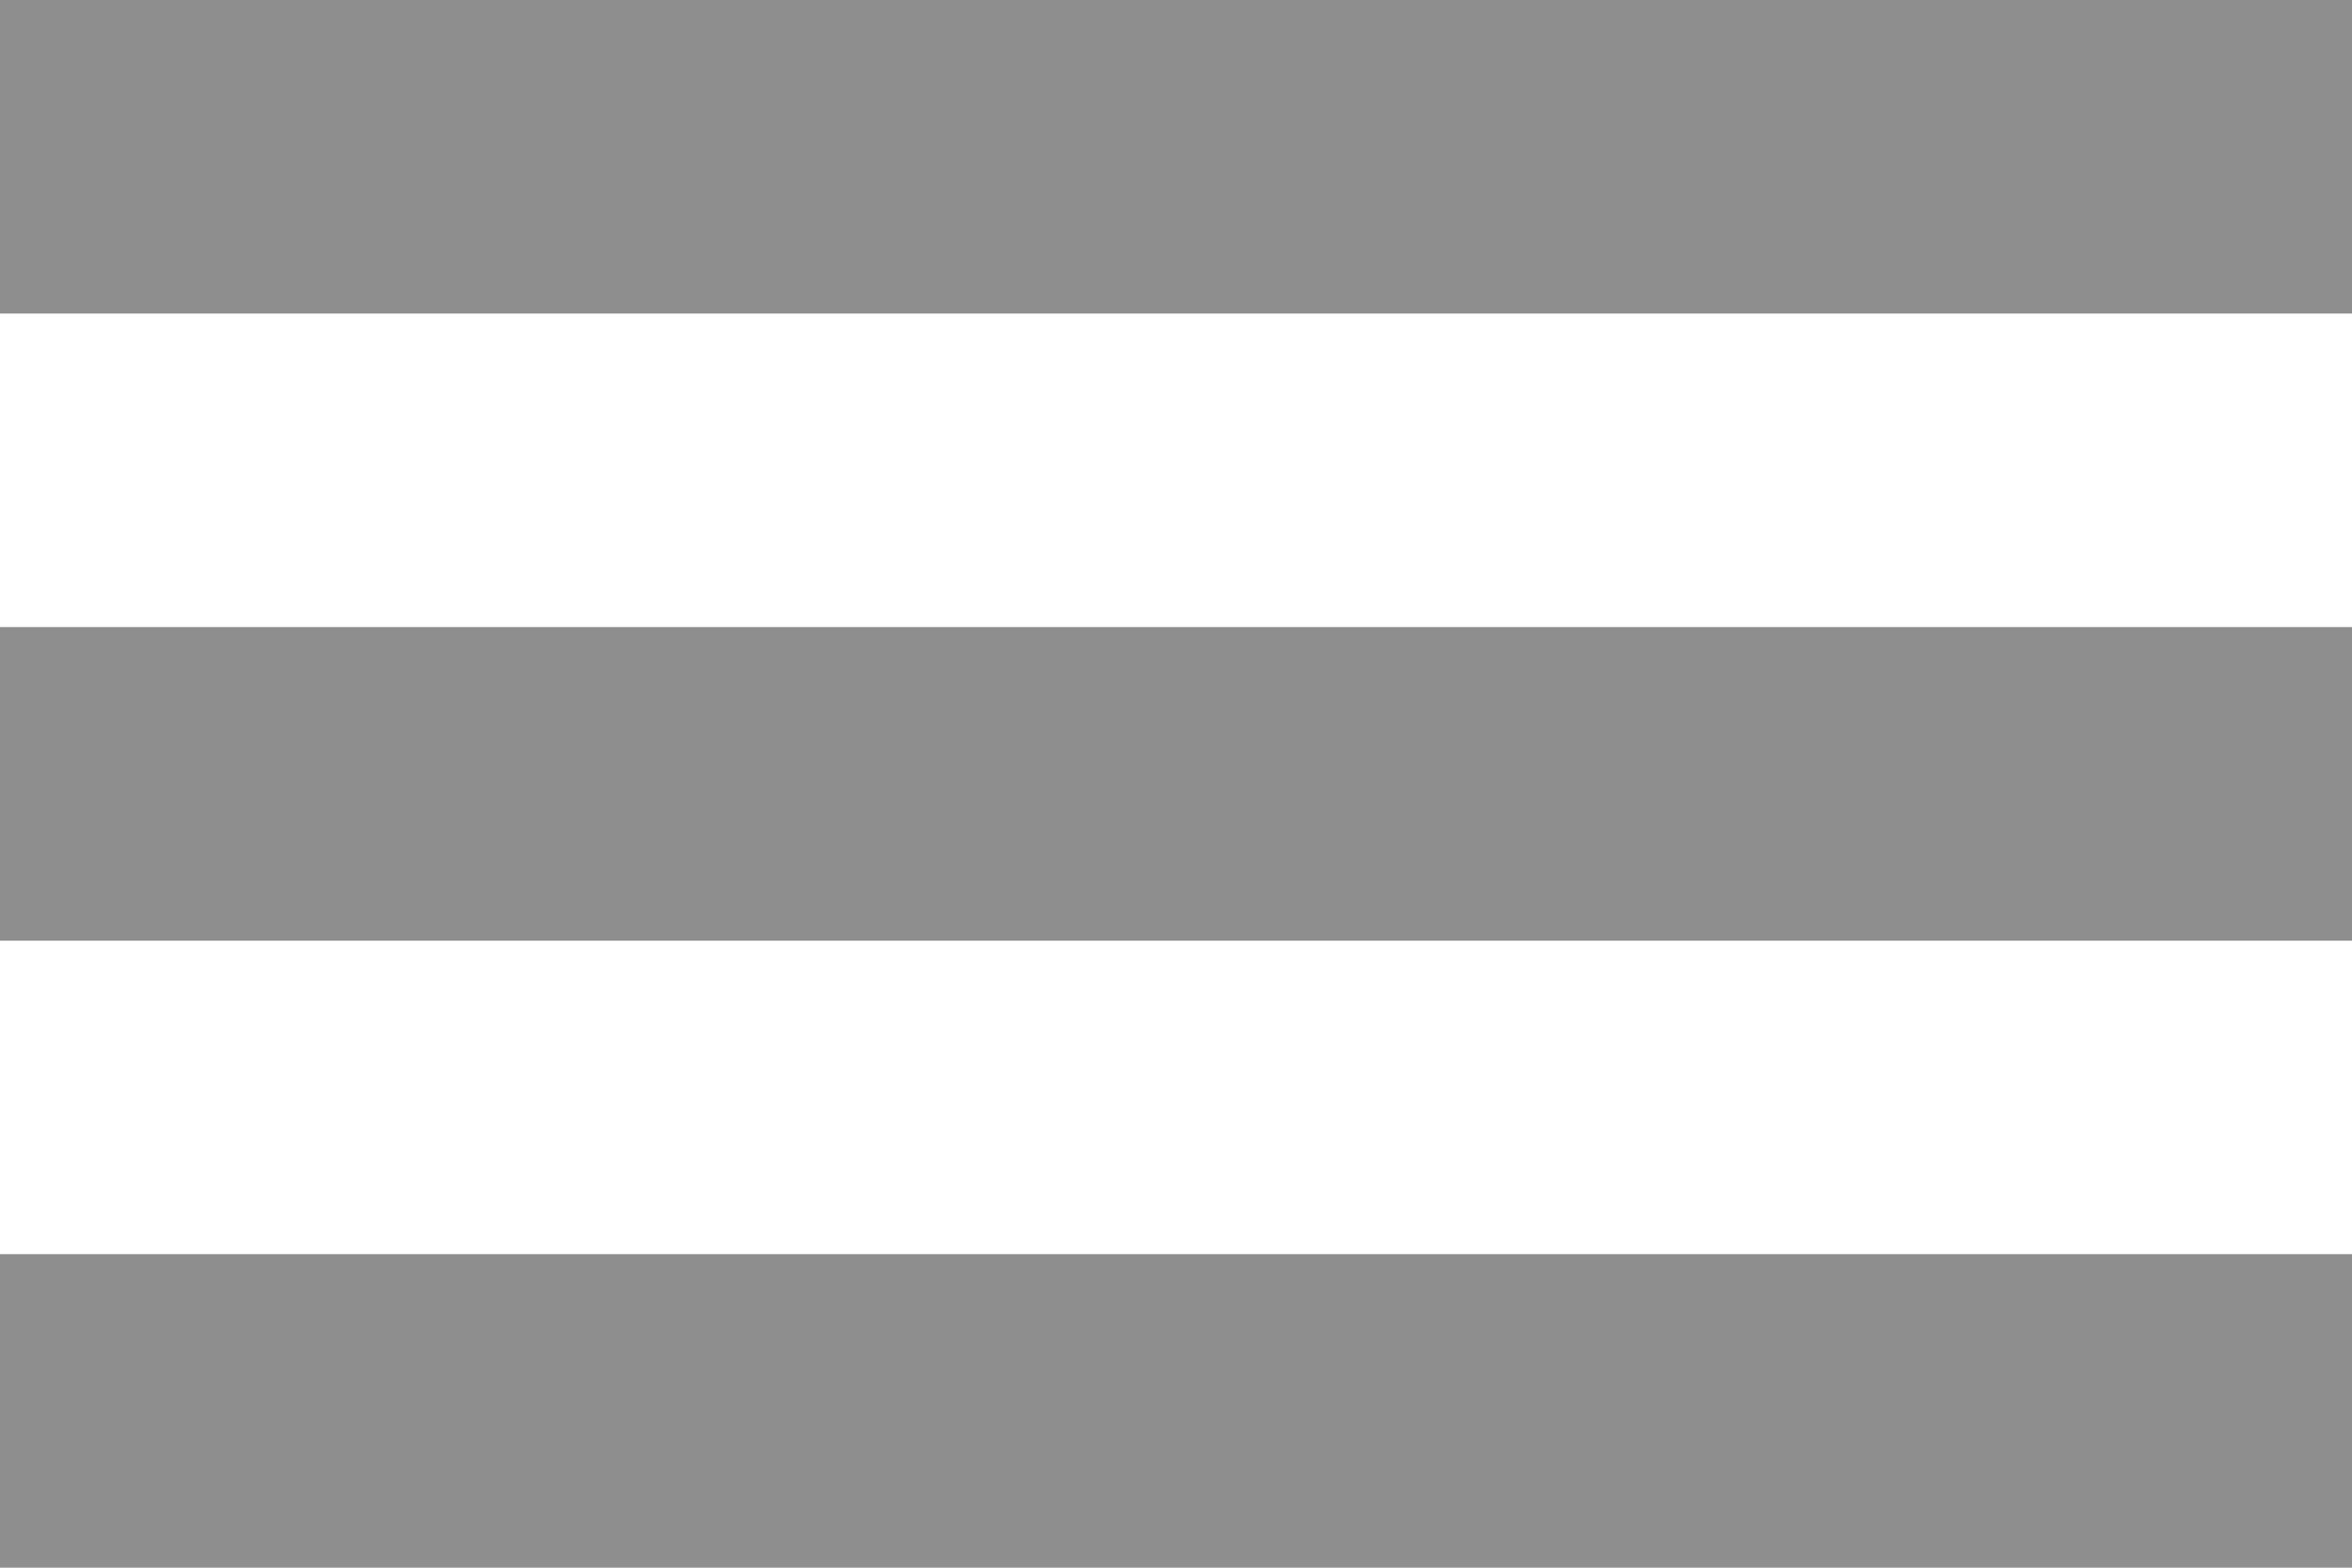
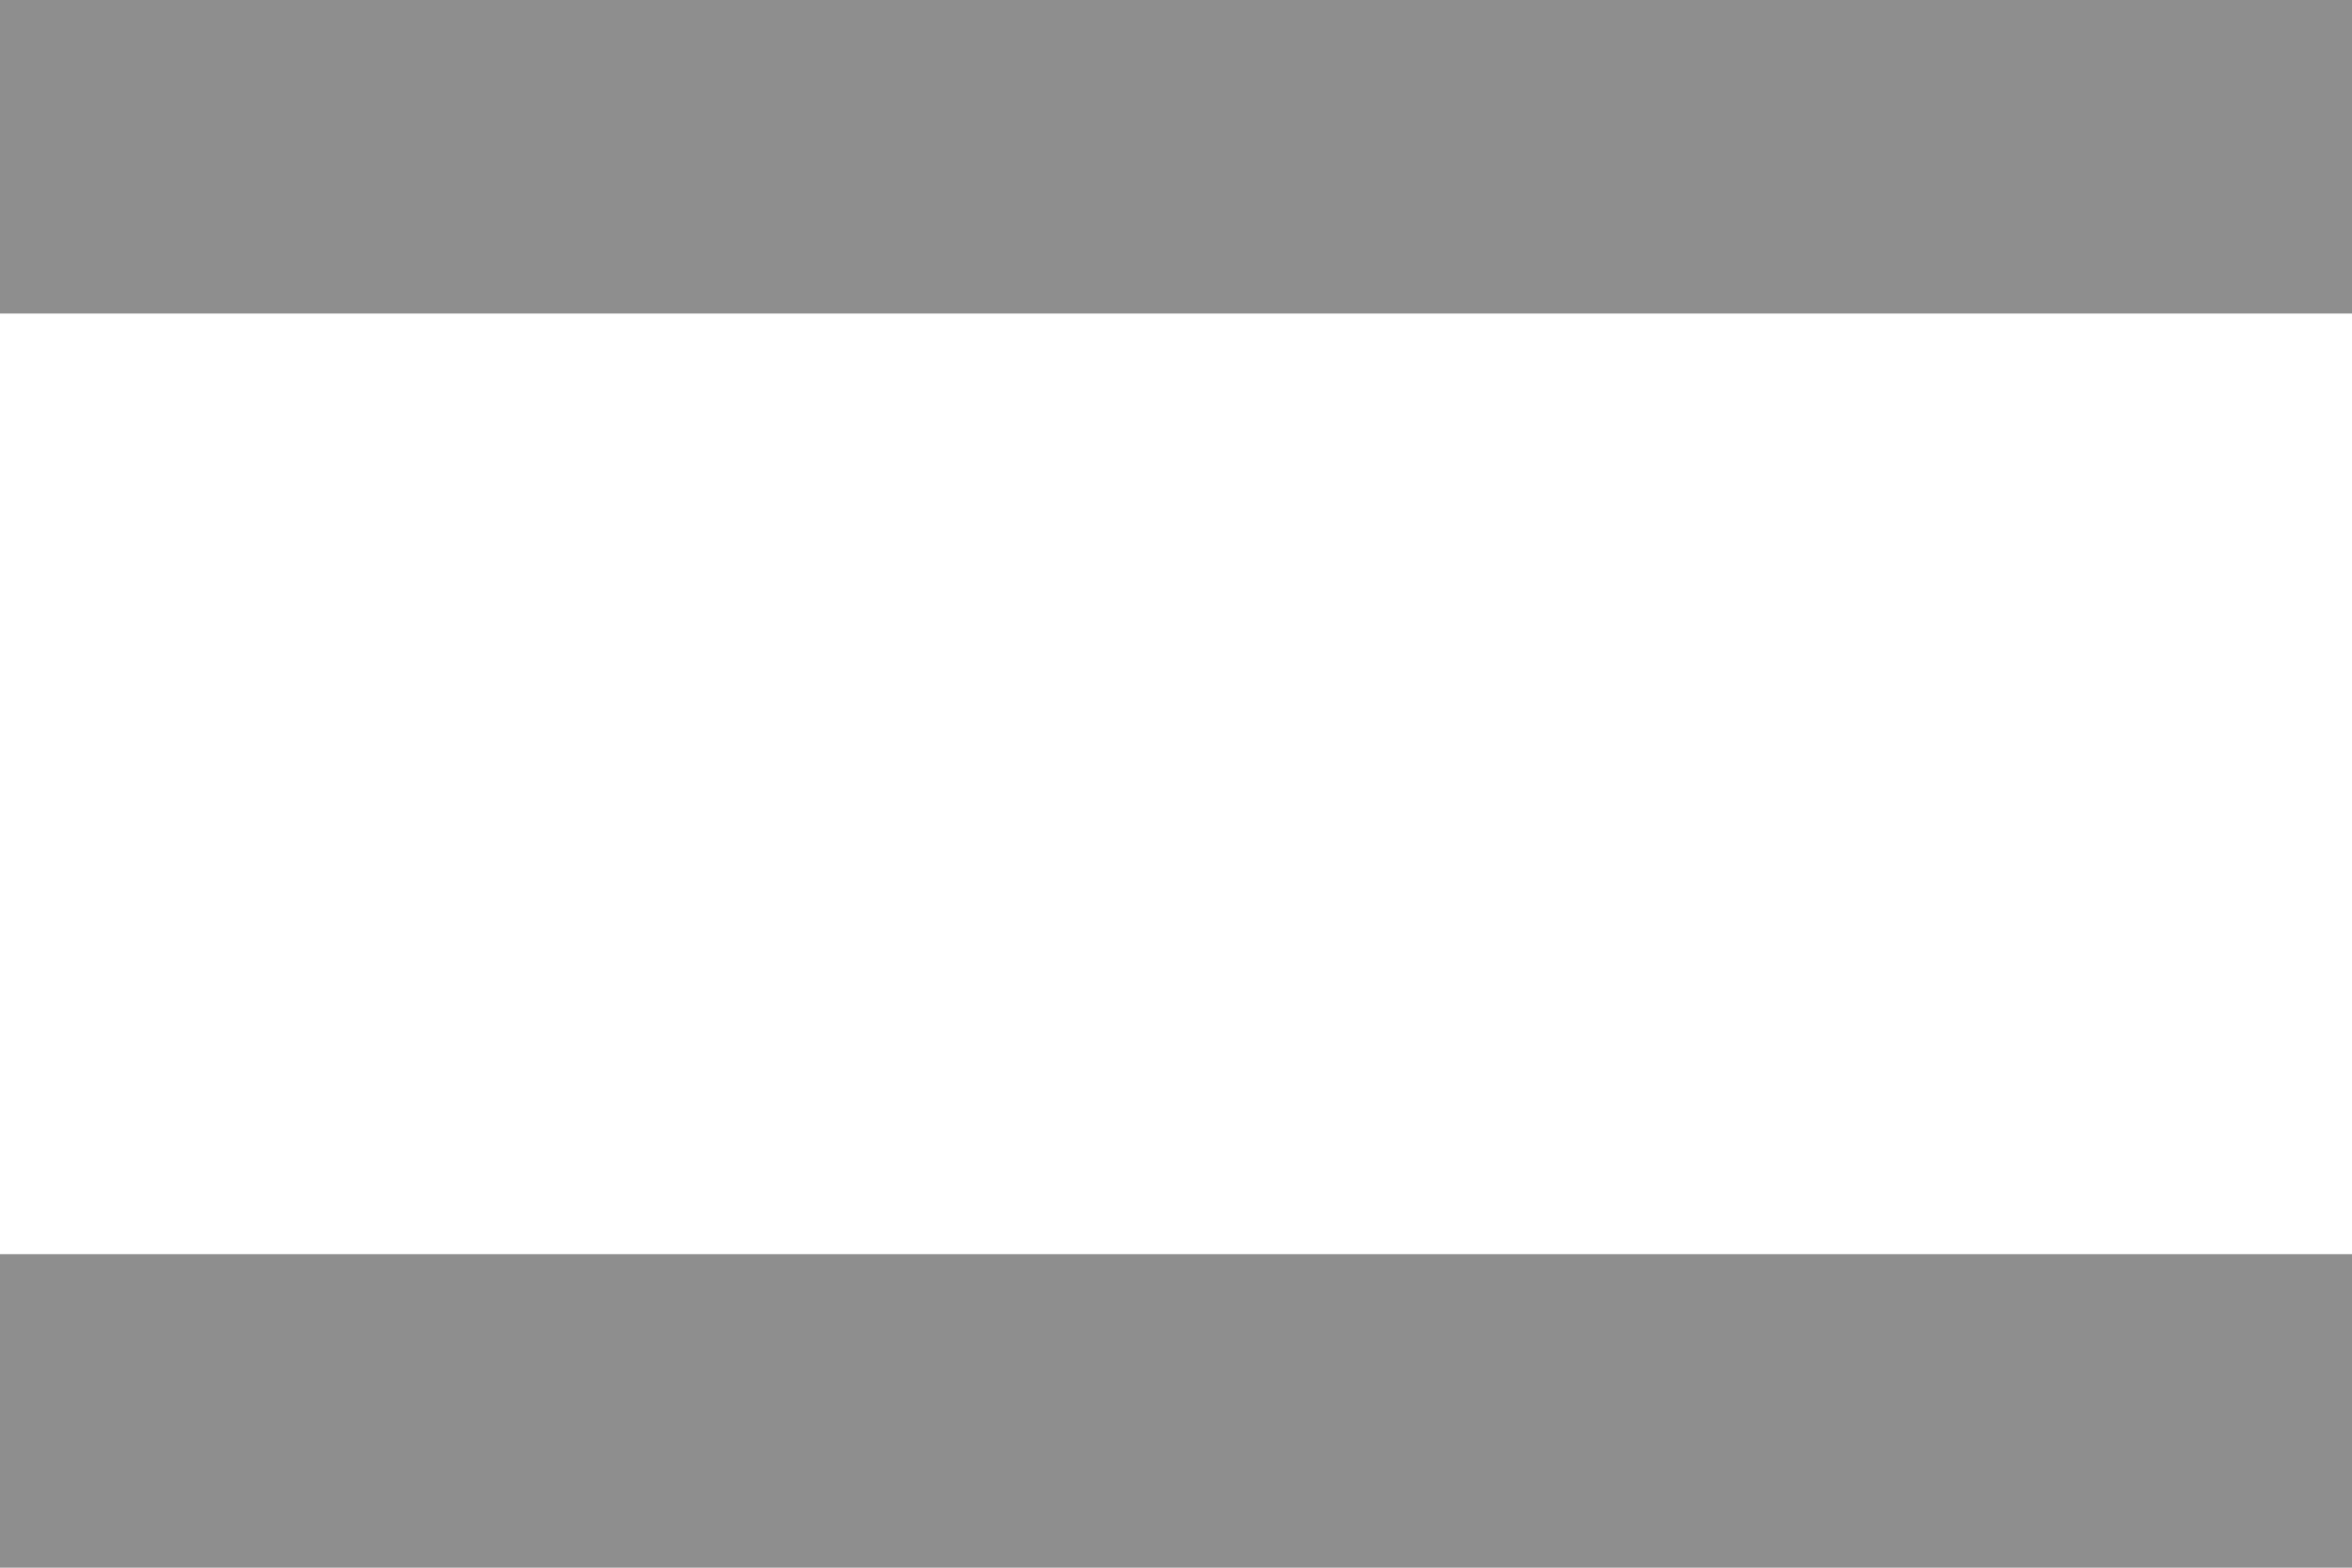
<svg xmlns="http://www.w3.org/2000/svg" width="15" height="10" viewBox="0 0 15 10">
  <g fill="none" fill-rule="evenodd">
    <g fill="#8E8E8E">
      <g>
-         <path d="M0 0H15V2H0zM0 4H15V6H0zM0 8H15V10H0z" transform="translate(-330, -20) translate(330, 20)" />
+         <path d="M0 0H15V2H0zM0 4V6H0zM0 8H15V10H0z" transform="translate(-330, -20) translate(330, 20)" />
      </g>
    </g>
  </g>
</svg>